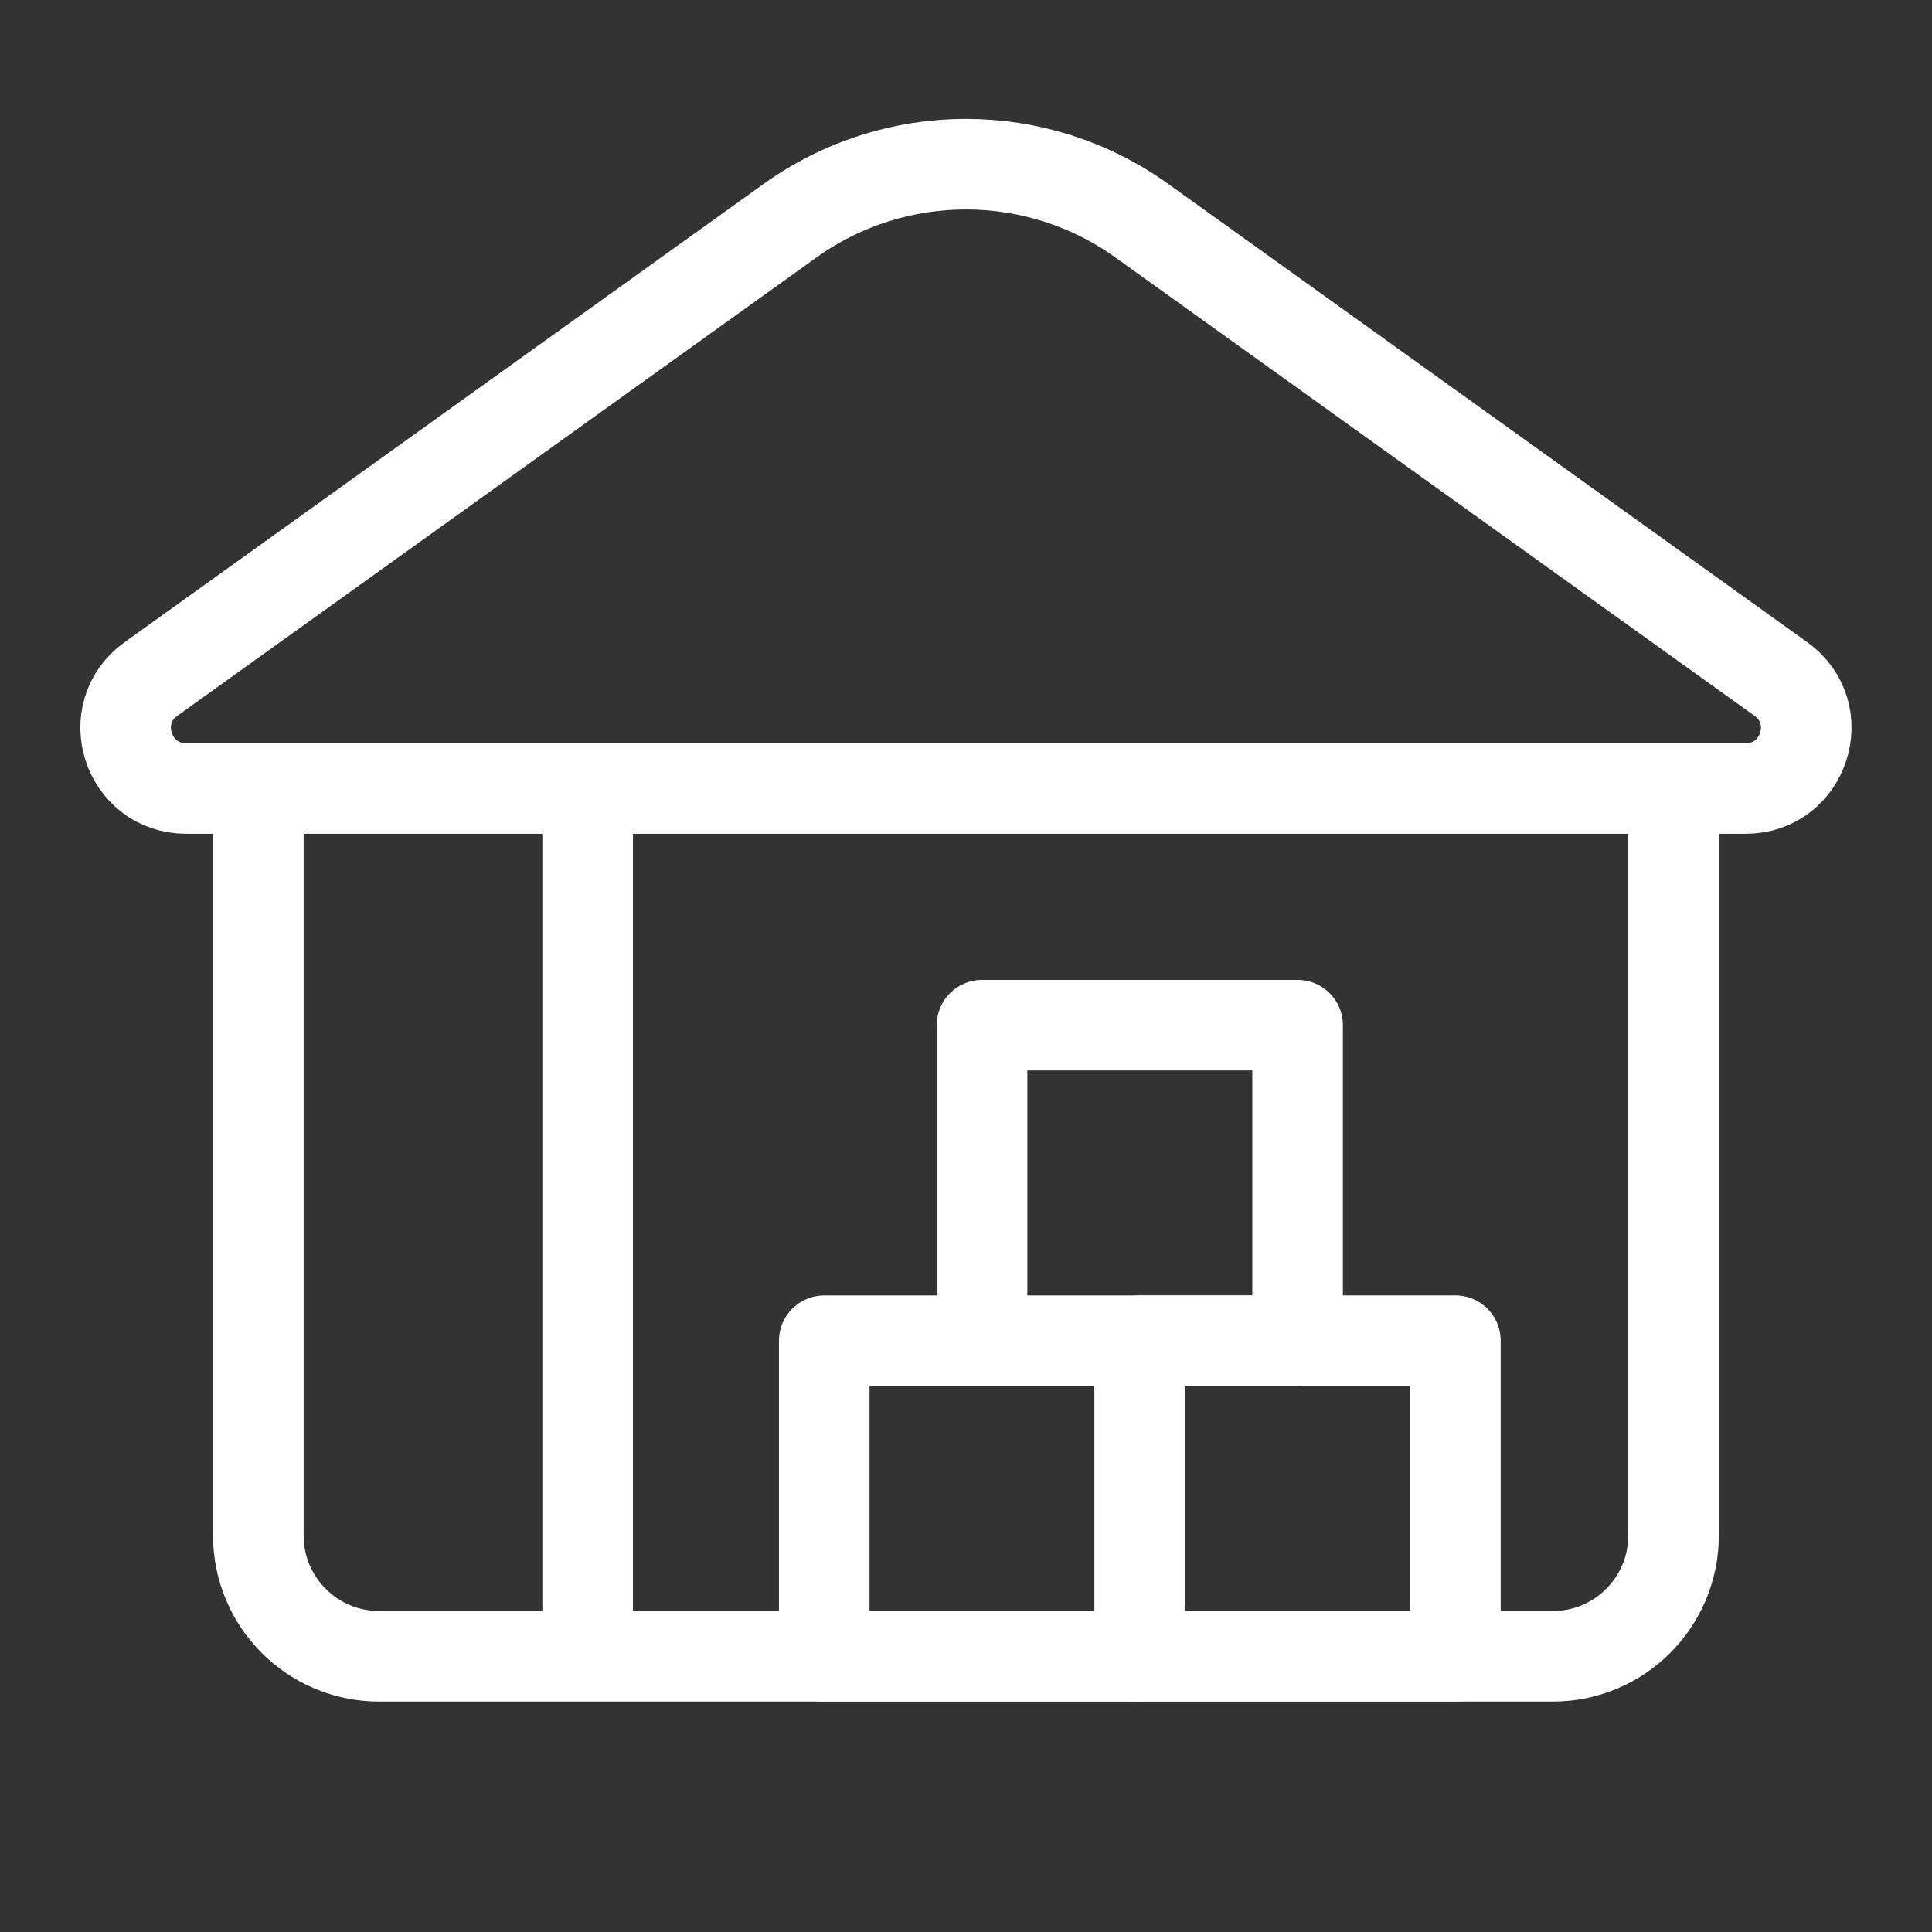
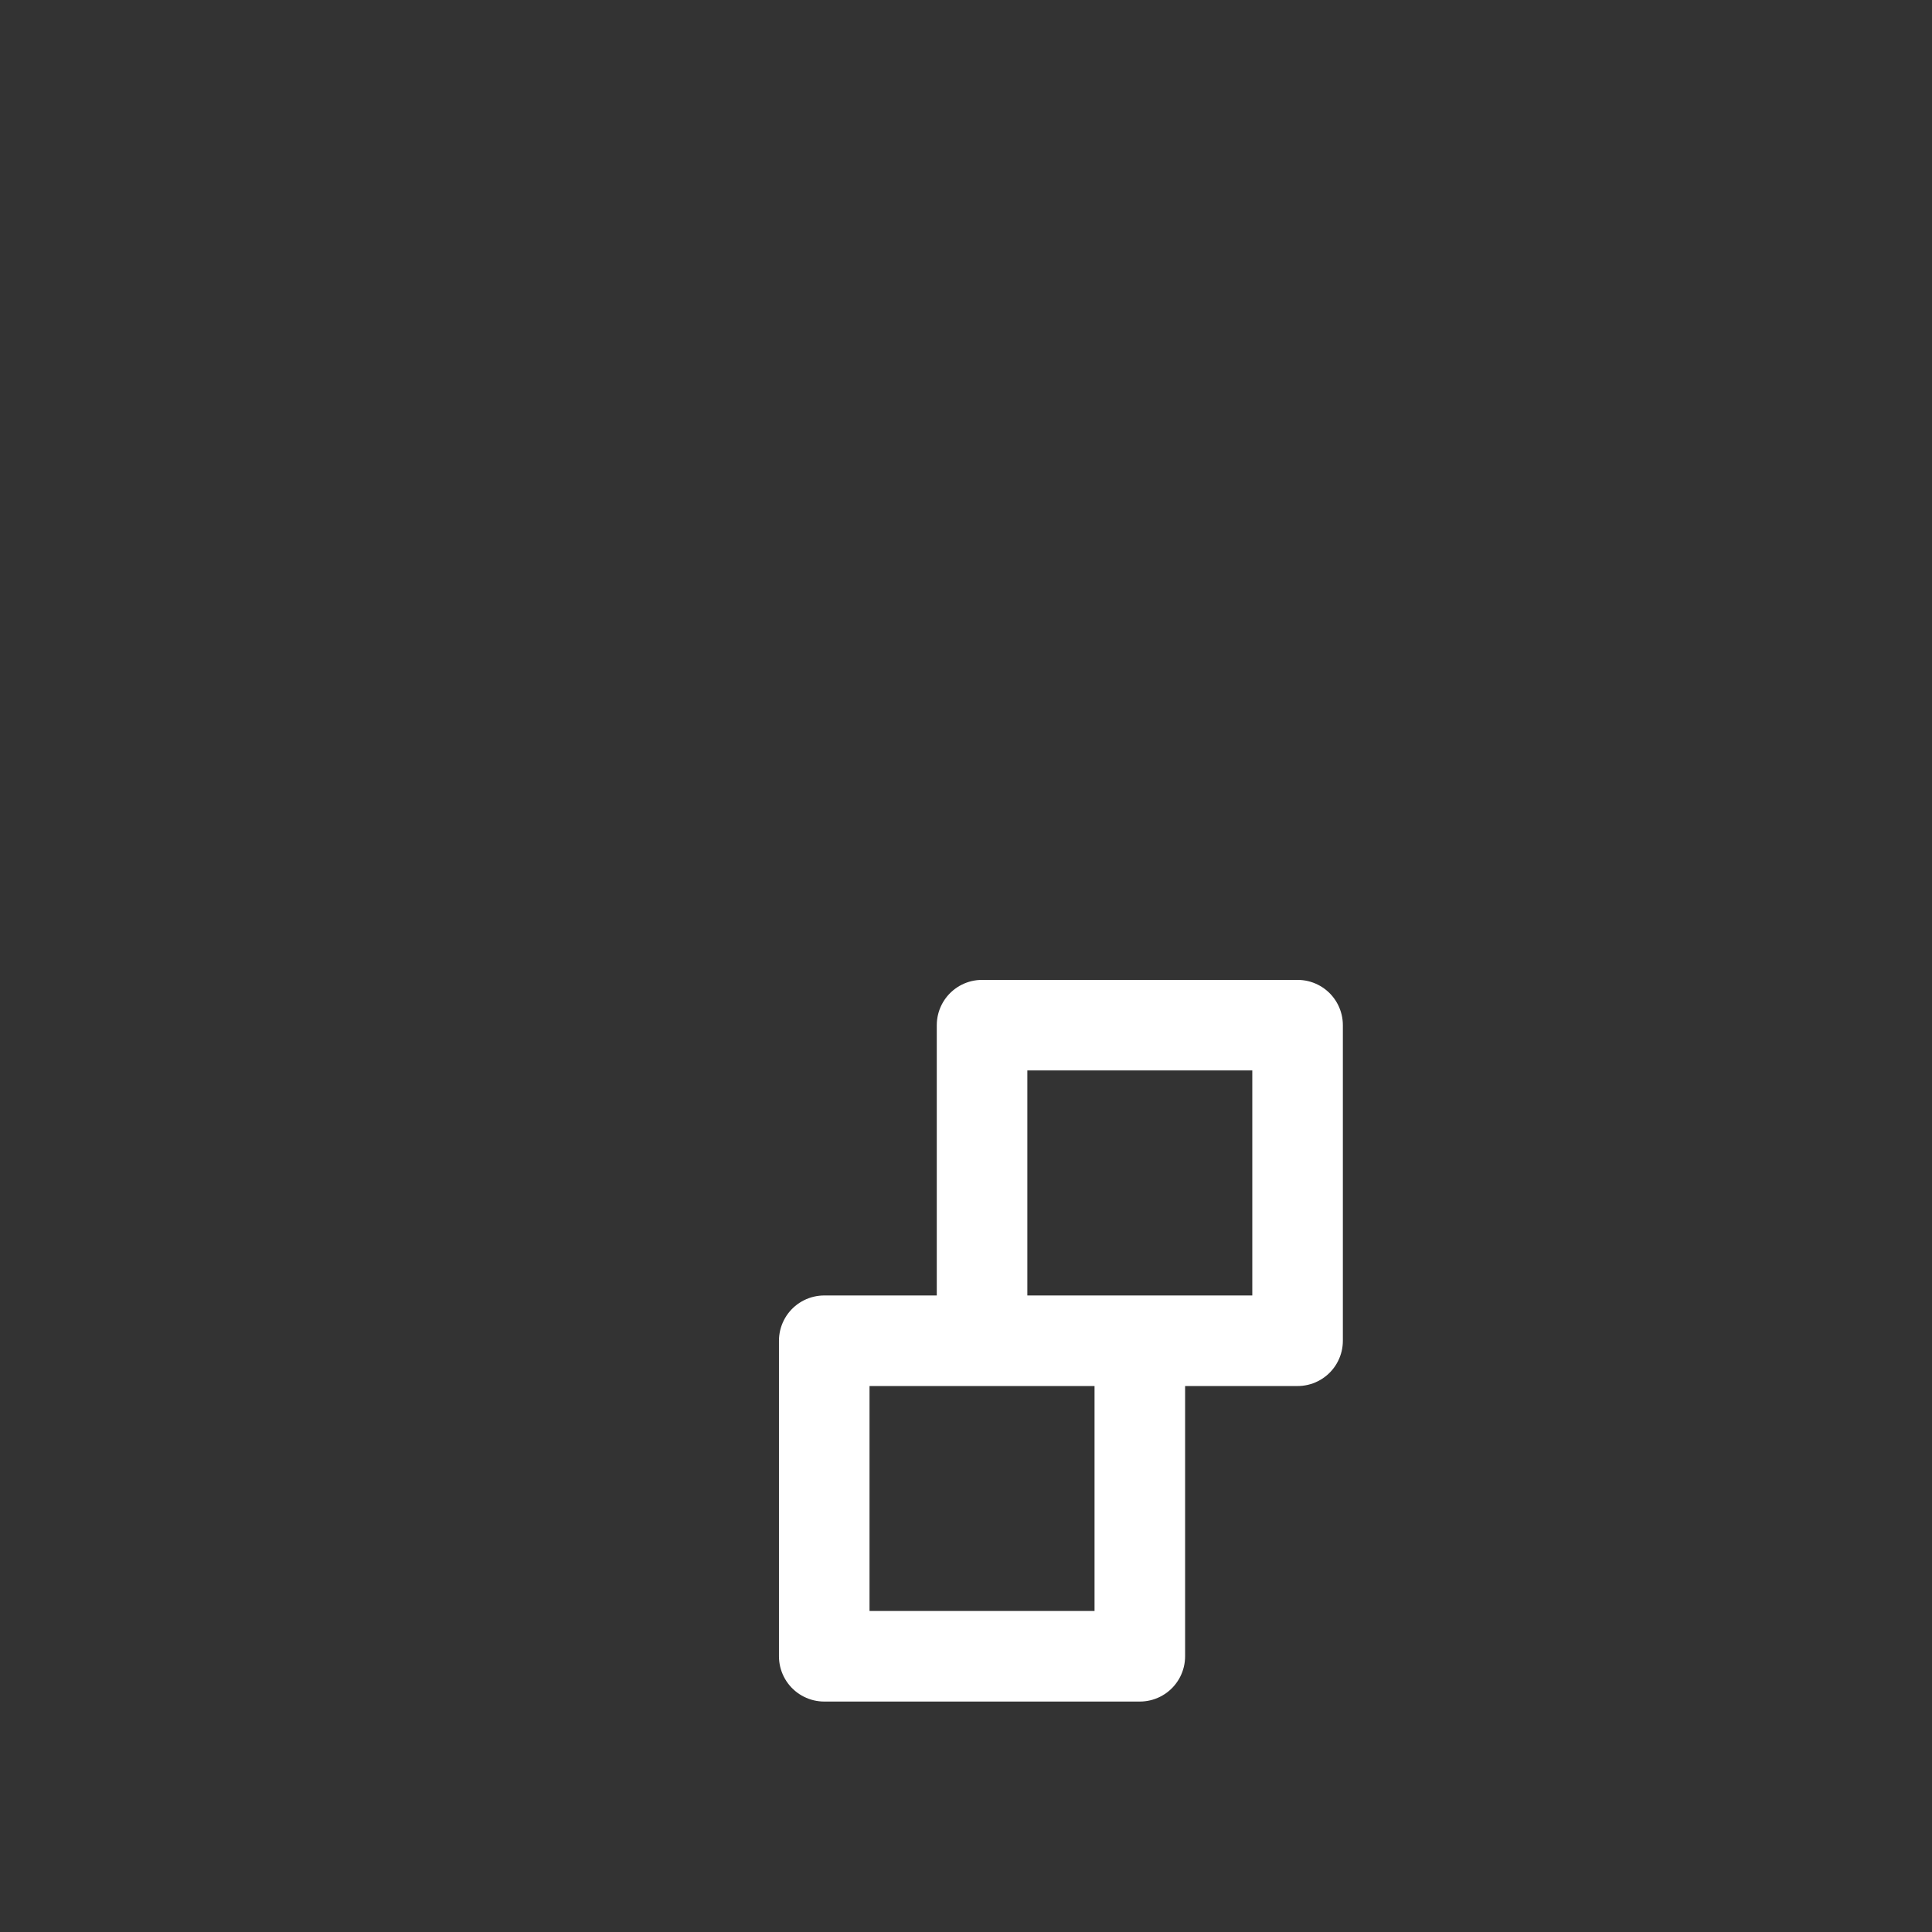
<svg xmlns="http://www.w3.org/2000/svg" width="32" height="32" viewBox="0 0 32 32" fill="none">
  <rect x="0" y="0" width="32" height="32" fill="#333333" stroke="none" />
  <g clip-path="url(#clip0_256_2684)">
-     <path d="M4.279 13.06V25.433C4.279 26.538 5.175 27.433 6.279 27.433H25.719C26.824 27.433 27.719 26.538 27.719 25.433V13.06M9.733 13.06V27.433M13.085 3.656L2.5 11.247C1.71 11.814 2.111 13.06 3.083 13.06H28.916C29.887 13.06 30.288 11.814 29.498 11.247L18.913 3.656C17.171 2.407 14.827 2.407 13.085 3.656Z" stroke="white" stroke-width="1.5" stroke-linecap="round" stroke-linejoin="round" />
-     <path d="M24.106 22.206H18.879V27.433H24.106V22.206Z" stroke="white" stroke-width="1.5" stroke-linecap="round" stroke-linejoin="round" />
    <path d="M18.879 22.207H13.652V27.433H18.879V22.207ZM21.492 16.98H16.266V22.207H21.492V16.98Z" stroke="white" stroke-width="1.5" stroke-linecap="round" stroke-linejoin="round" />
  </g>
  <defs>
    <clipPath id="clip0_256_2684">
      <rect width="32" height="32" fill="white" />
    </clipPath>
  </defs>
</svg>